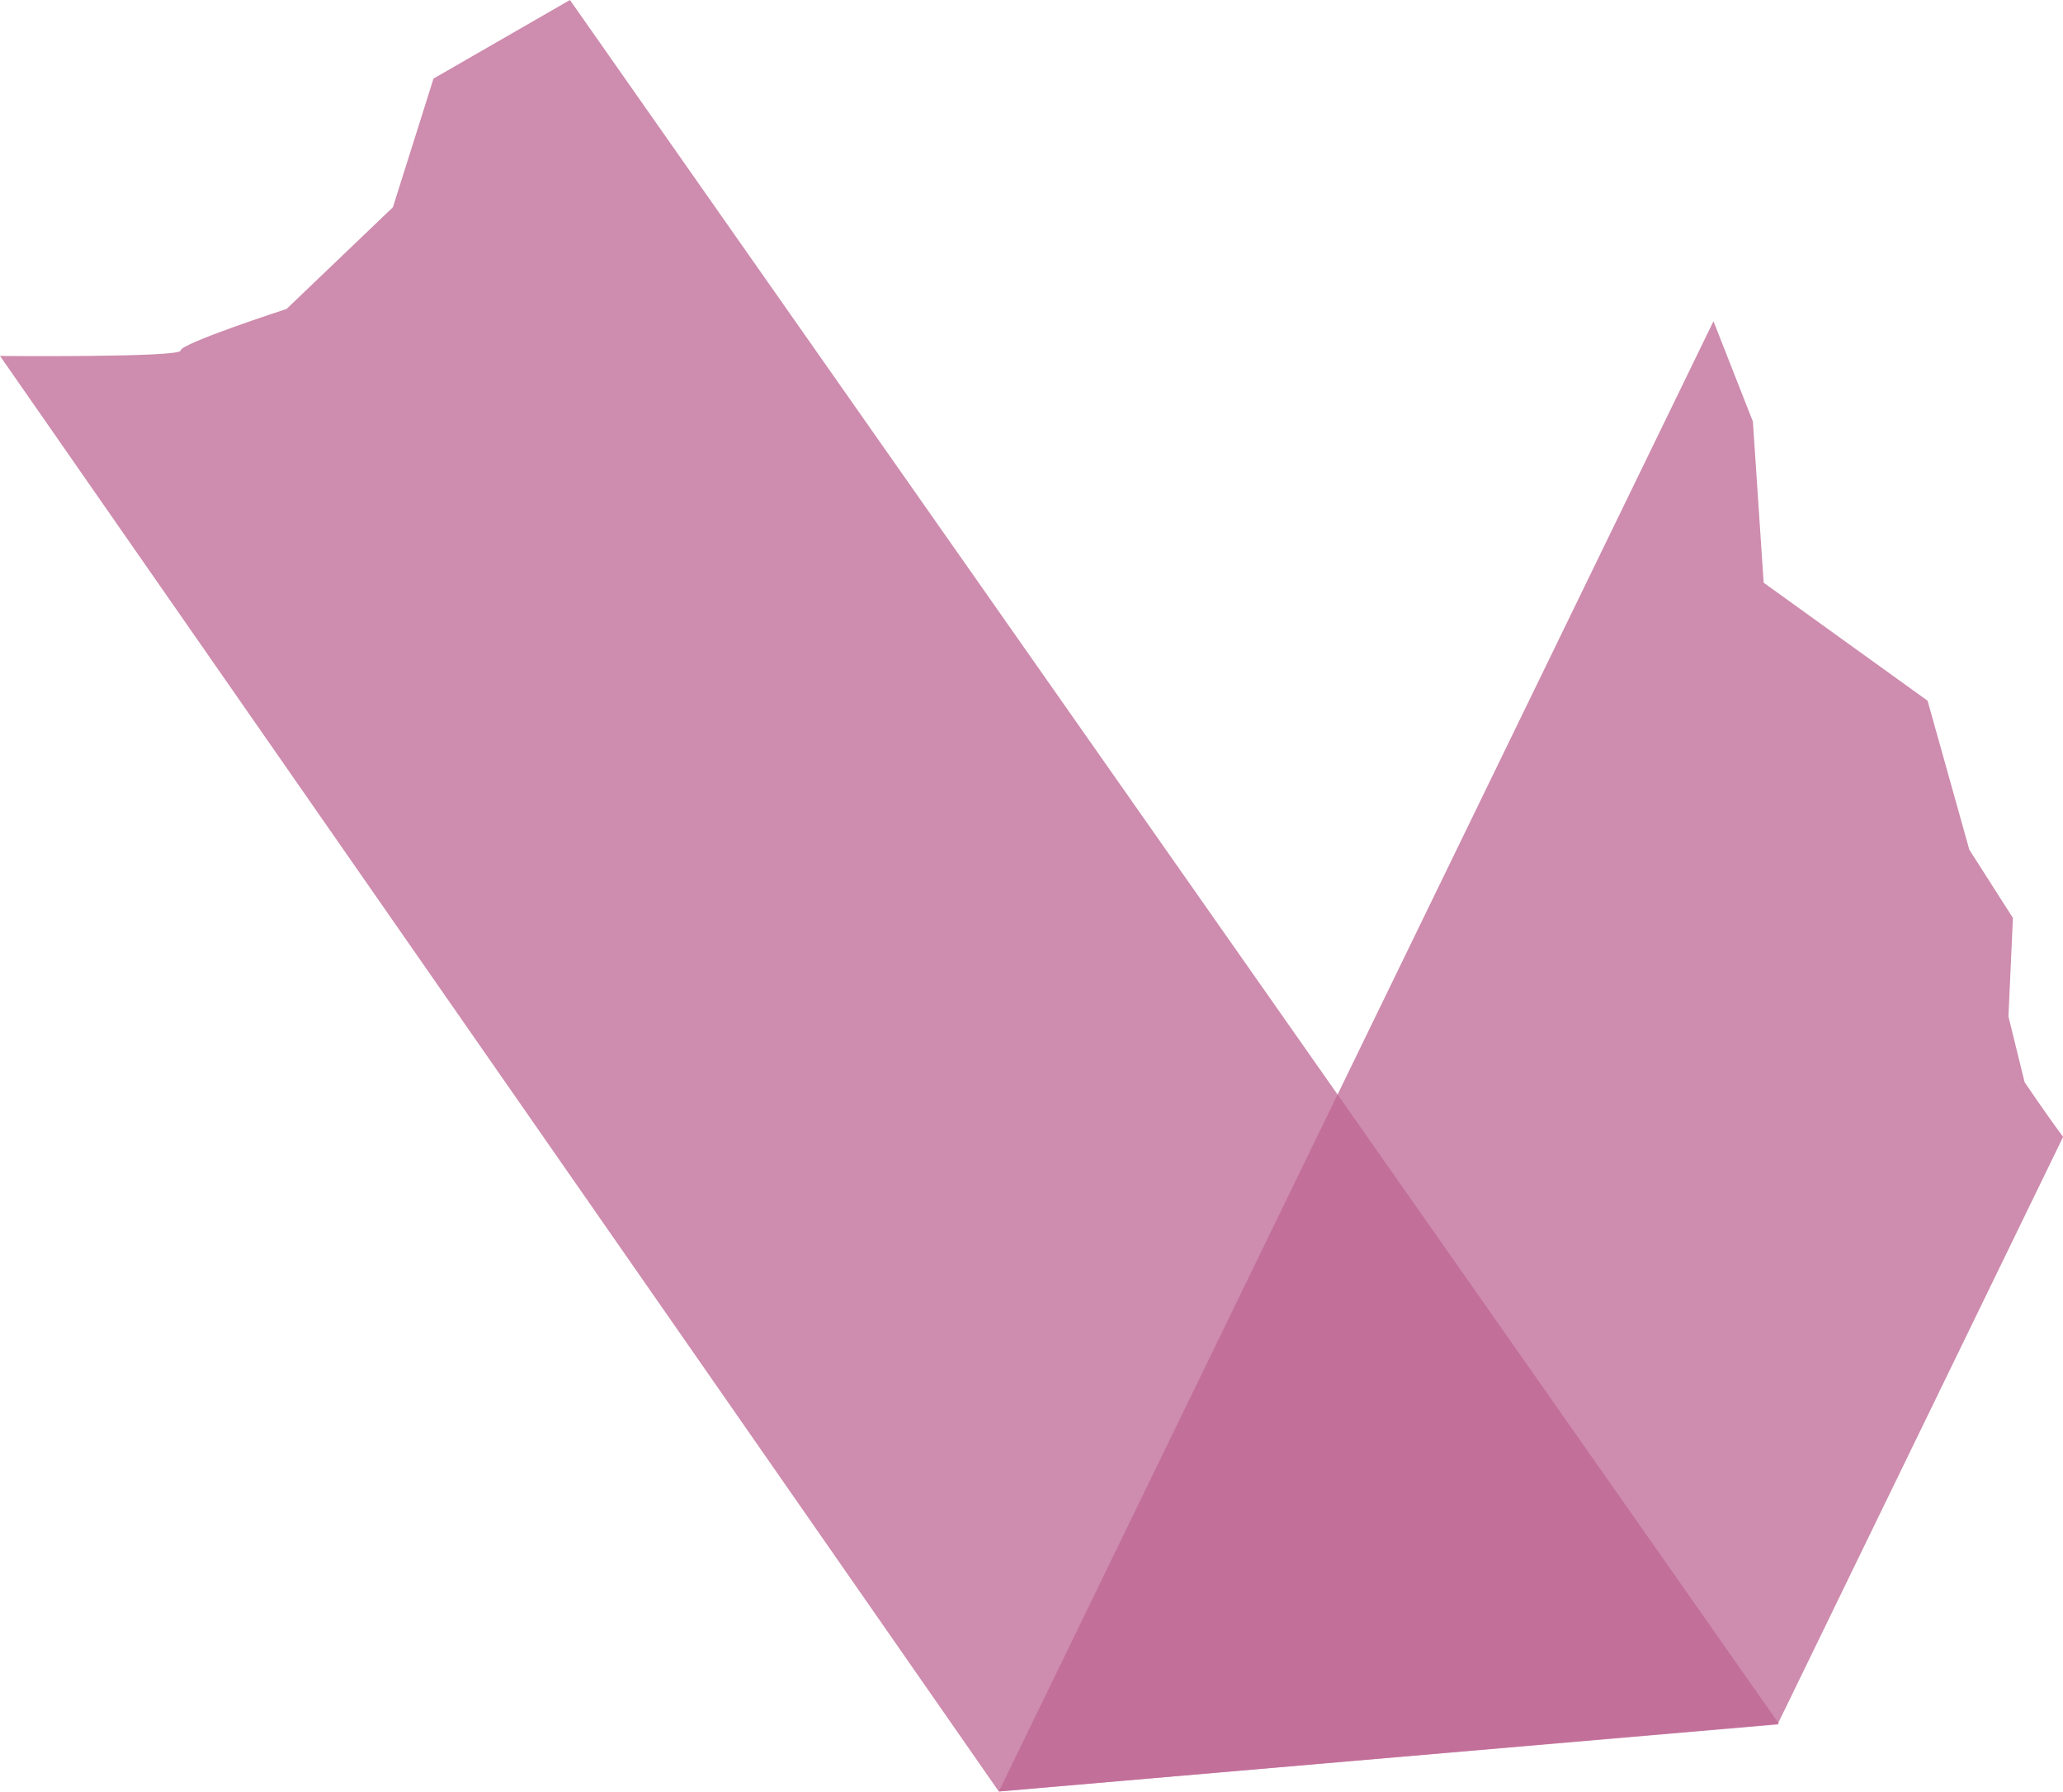
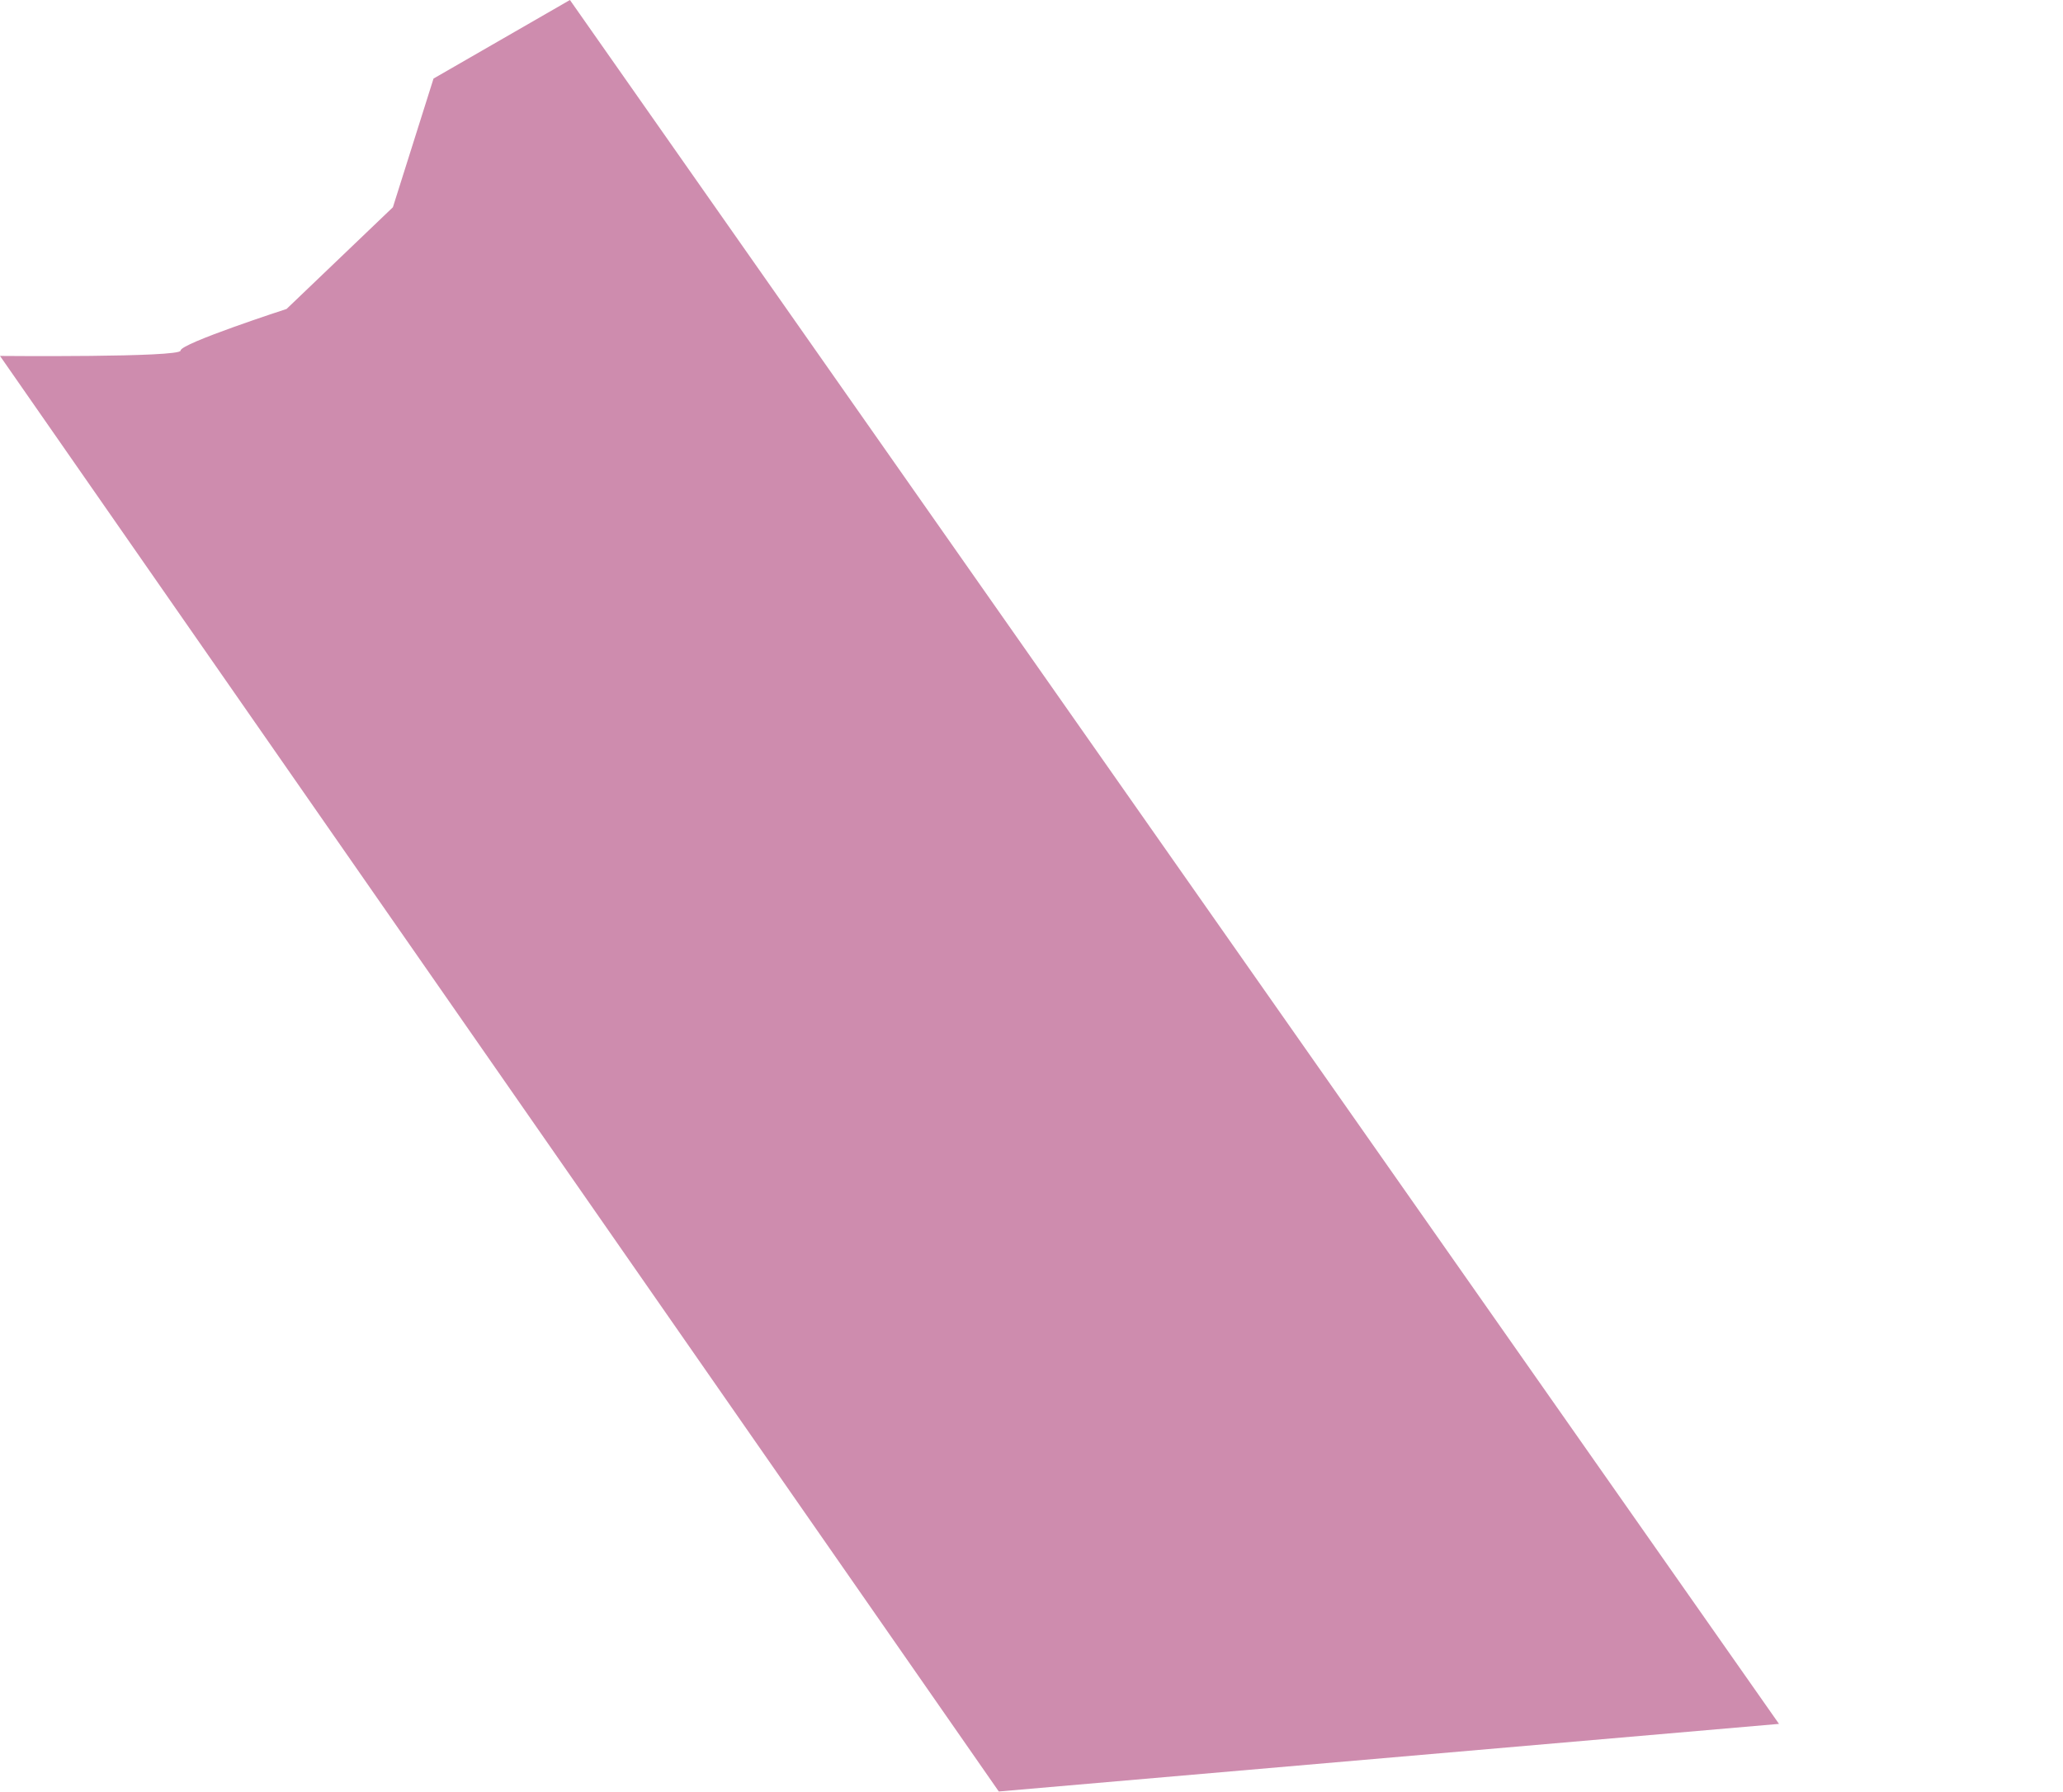
<svg xmlns="http://www.w3.org/2000/svg" height="307.4" preserveAspectRatio="xMidYMid meet" version="1.0" viewBox="0.0 0.0 353.9 307.4" width="353.9" zoomAndPan="magnify">
  <g id="change1_1">
-     <path d="M344.54,174.41l2.77,11.26c0,0,3.84,5.7,6.61,9.39l-48.86,100.55l-0.09,0.19l-0.04,0.08 l-133.58,11.5l58.11-119.59l64.48-132.68l6.76,17.21l1.85,27.66l28.12,20.25l7.16,25.56l7.48,11.71L344.54,174.41z" fill="#BD6593" opacity=".75" />
-   </g>
+     </g>
  <g id="change1_2">
    <path d="M305.18,295.78l-0.21,0.02l-133.63,11.58L0,61.07c0,0,31.05,0.29,30.98-0.92 c-0.07-1.21,18.18-7.14,18.18-7.14L67.4,35.56l6.97-22.08L97.77,0l131.68,187.79l75.61,107.82L305.18,295.78z" fill="#BD6593" opacity=".75" />
  </g>
</svg>